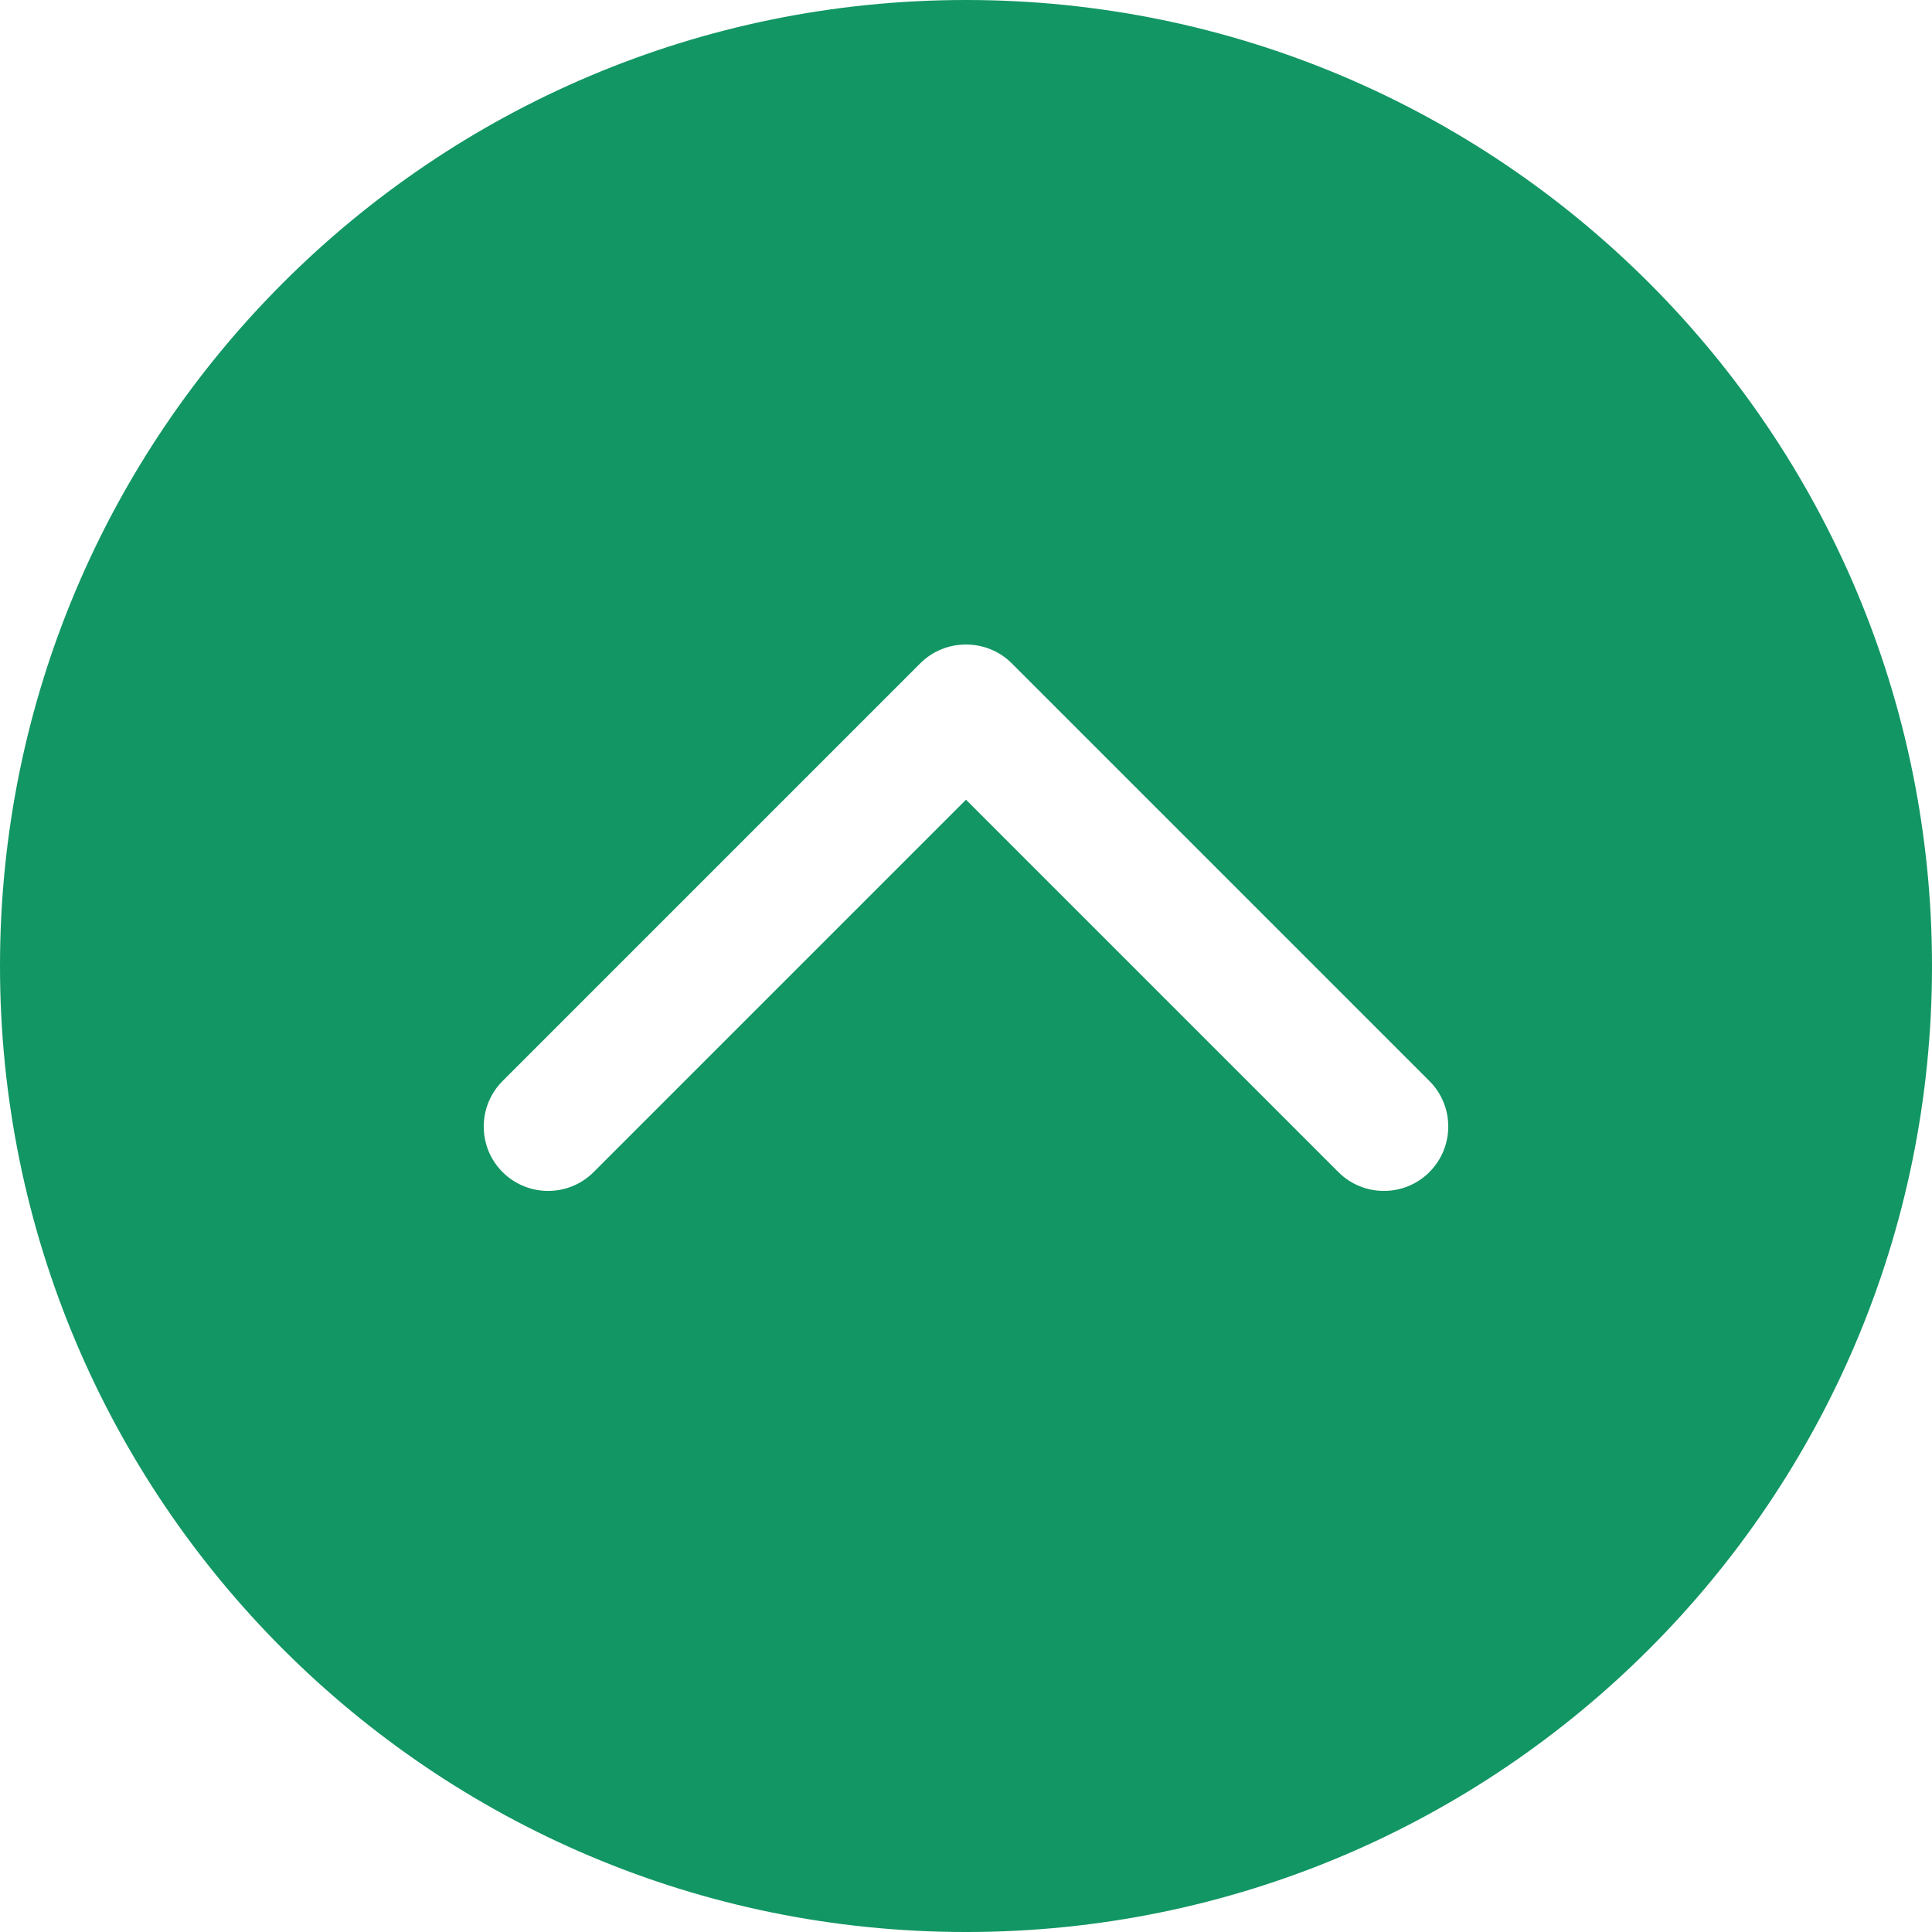
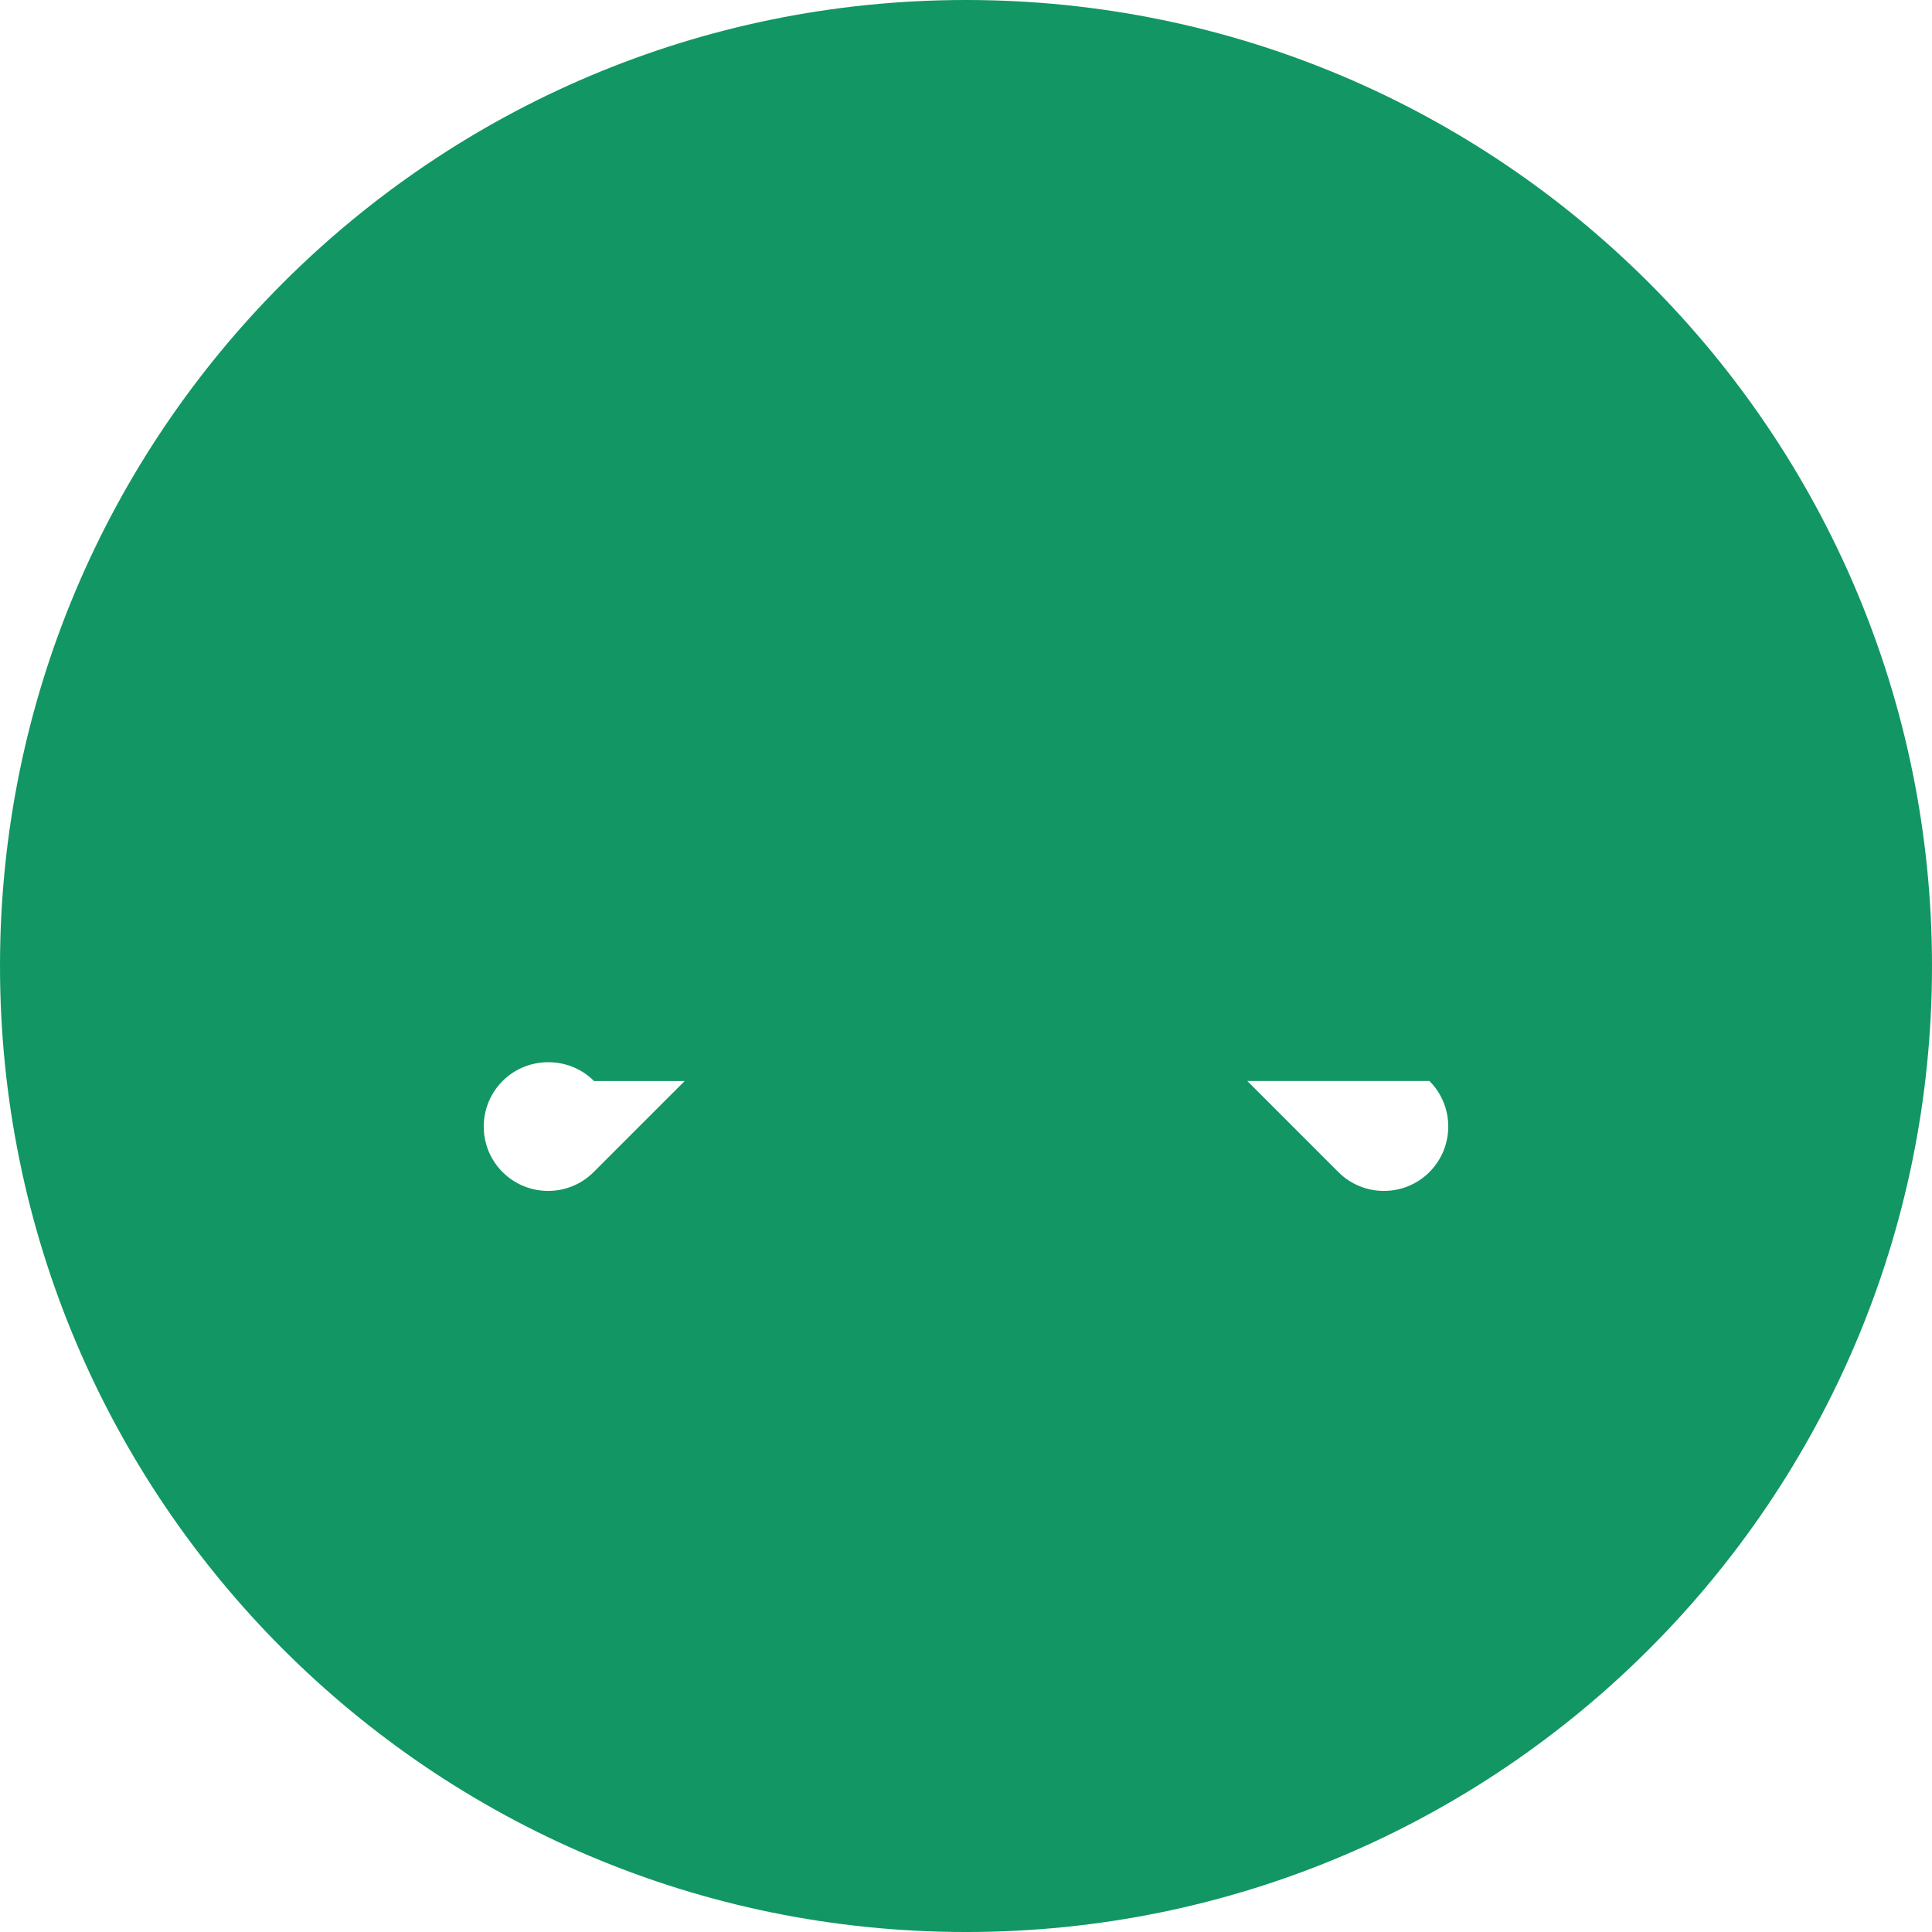
<svg xmlns="http://www.w3.org/2000/svg" version="1.1" id="Capa_1" x="0px" y="0px" viewBox="0 0 476.737 476.737" style="enable-background:new 0 0 476.737 476.737;" xml:space="preserve" width="512px" height="512px">
  <g>
    <g>
      <g>
-         <path d="M238.369,0C106.726,0,0,106.726,0,238.369c0,131.675,106.726,238.369,238.369,238.369     c131.675,0,238.369-106.694,238.369-238.369C476.737,106.726,370.043,0,238.369,0z M352.722,289.221     c-6.198,6.198-16.273,6.198-22.47,0l-91.883-91.883l-91.883,91.883c-6.198,6.198-16.273,6.198-22.47,0     c-6.198-6.166-6.198-16.273,0-22.47L227.086,163.68c3.115-3.115,7.183-4.64,11.283-4.64s8.168,1.526,11.283,4.64L352.722,266.75     C358.92,272.948,358.92,282.991,352.722,289.221z" fill="#129664" />
+         <path d="M238.369,0C106.726,0,0,106.726,0,238.369c0,131.675,106.726,238.369,238.369,238.369     c131.675,0,238.369-106.694,238.369-238.369C476.737,106.726,370.043,0,238.369,0z M352.722,289.221     c-6.198,6.198-16.273,6.198-22.47,0l-91.883-91.883l-91.883,91.883c-6.198,6.198-16.273,6.198-22.47,0     c-6.198-6.166-6.198-16.273,0-22.47c3.115-3.115,7.183-4.64,11.283-4.64s8.168,1.526,11.283,4.64L352.722,266.75     C358.92,272.948,358.92,282.991,352.722,289.221z" fill="#129664" />
      </g>
    </g>
  </g>
  <g>
</g>
  <g>
</g>
  <g>
</g>
  <g>
</g>
  <g>
</g>
  <g>
</g>
  <g>
</g>
  <g>
</g>
  <g>
</g>
  <g>
</g>
  <g>
</g>
  <g>
</g>
  <g>
</g>
  <g>
</g>
  <g>
</g>
</svg>